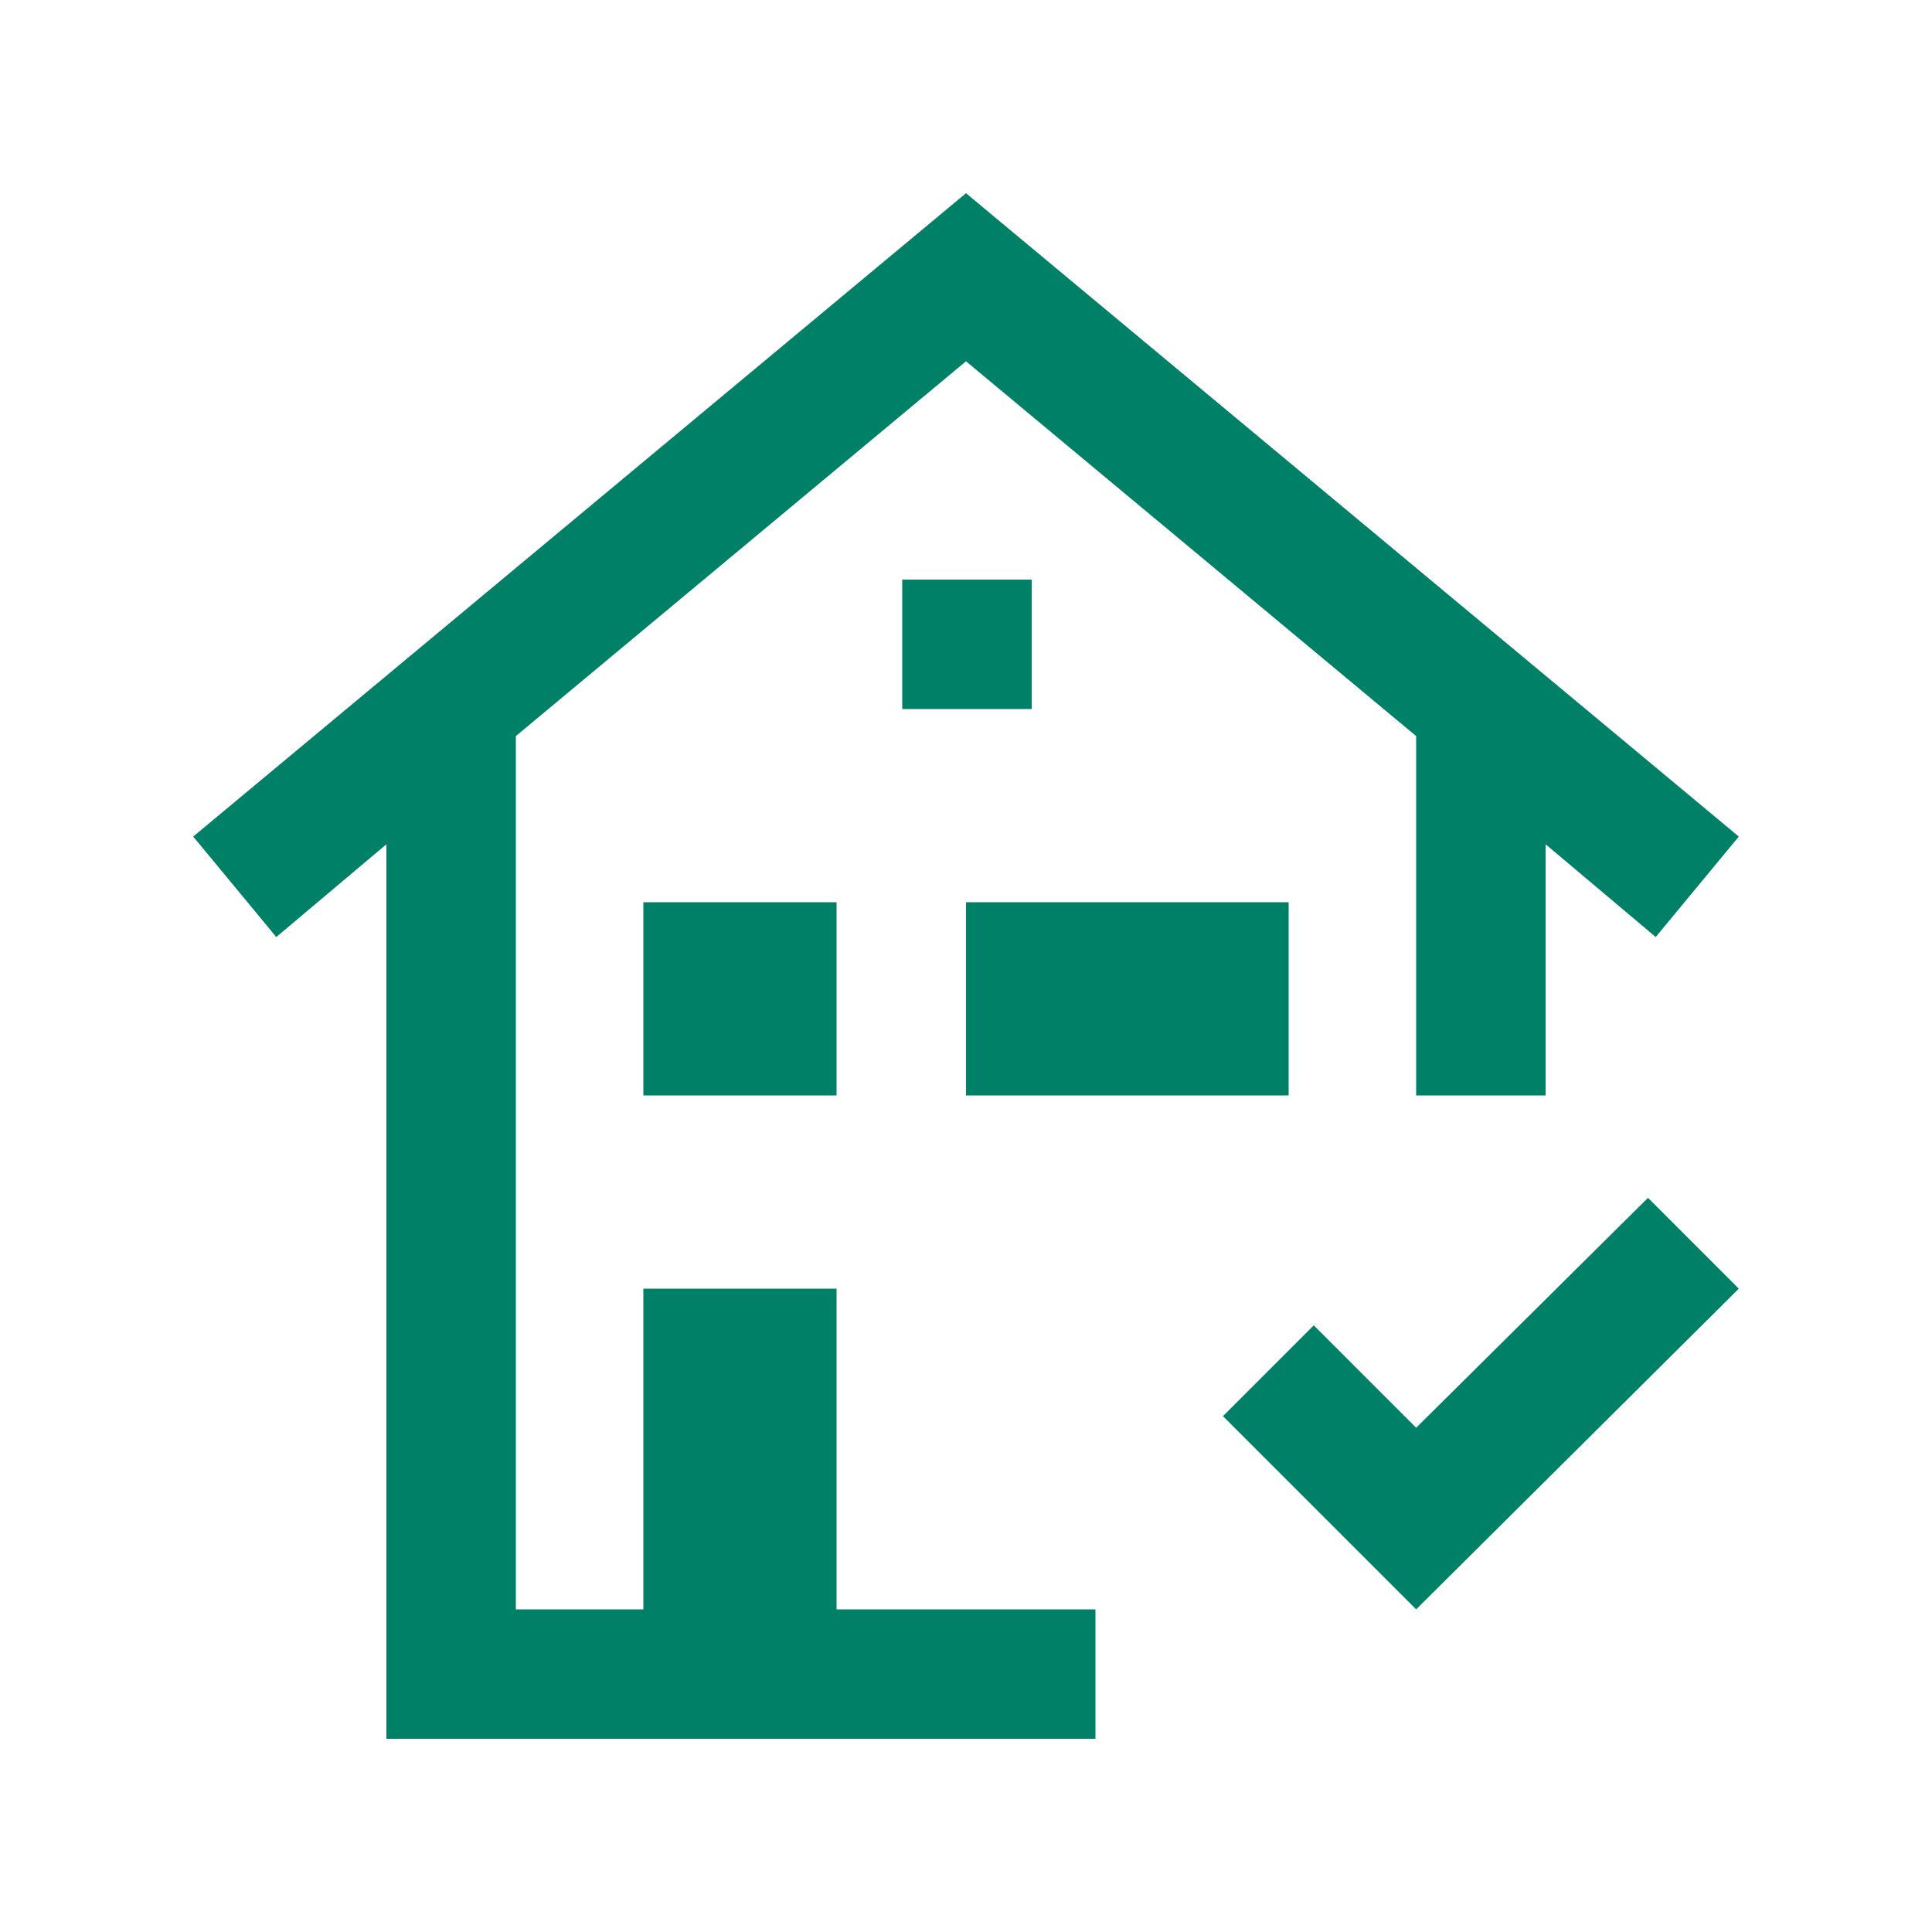
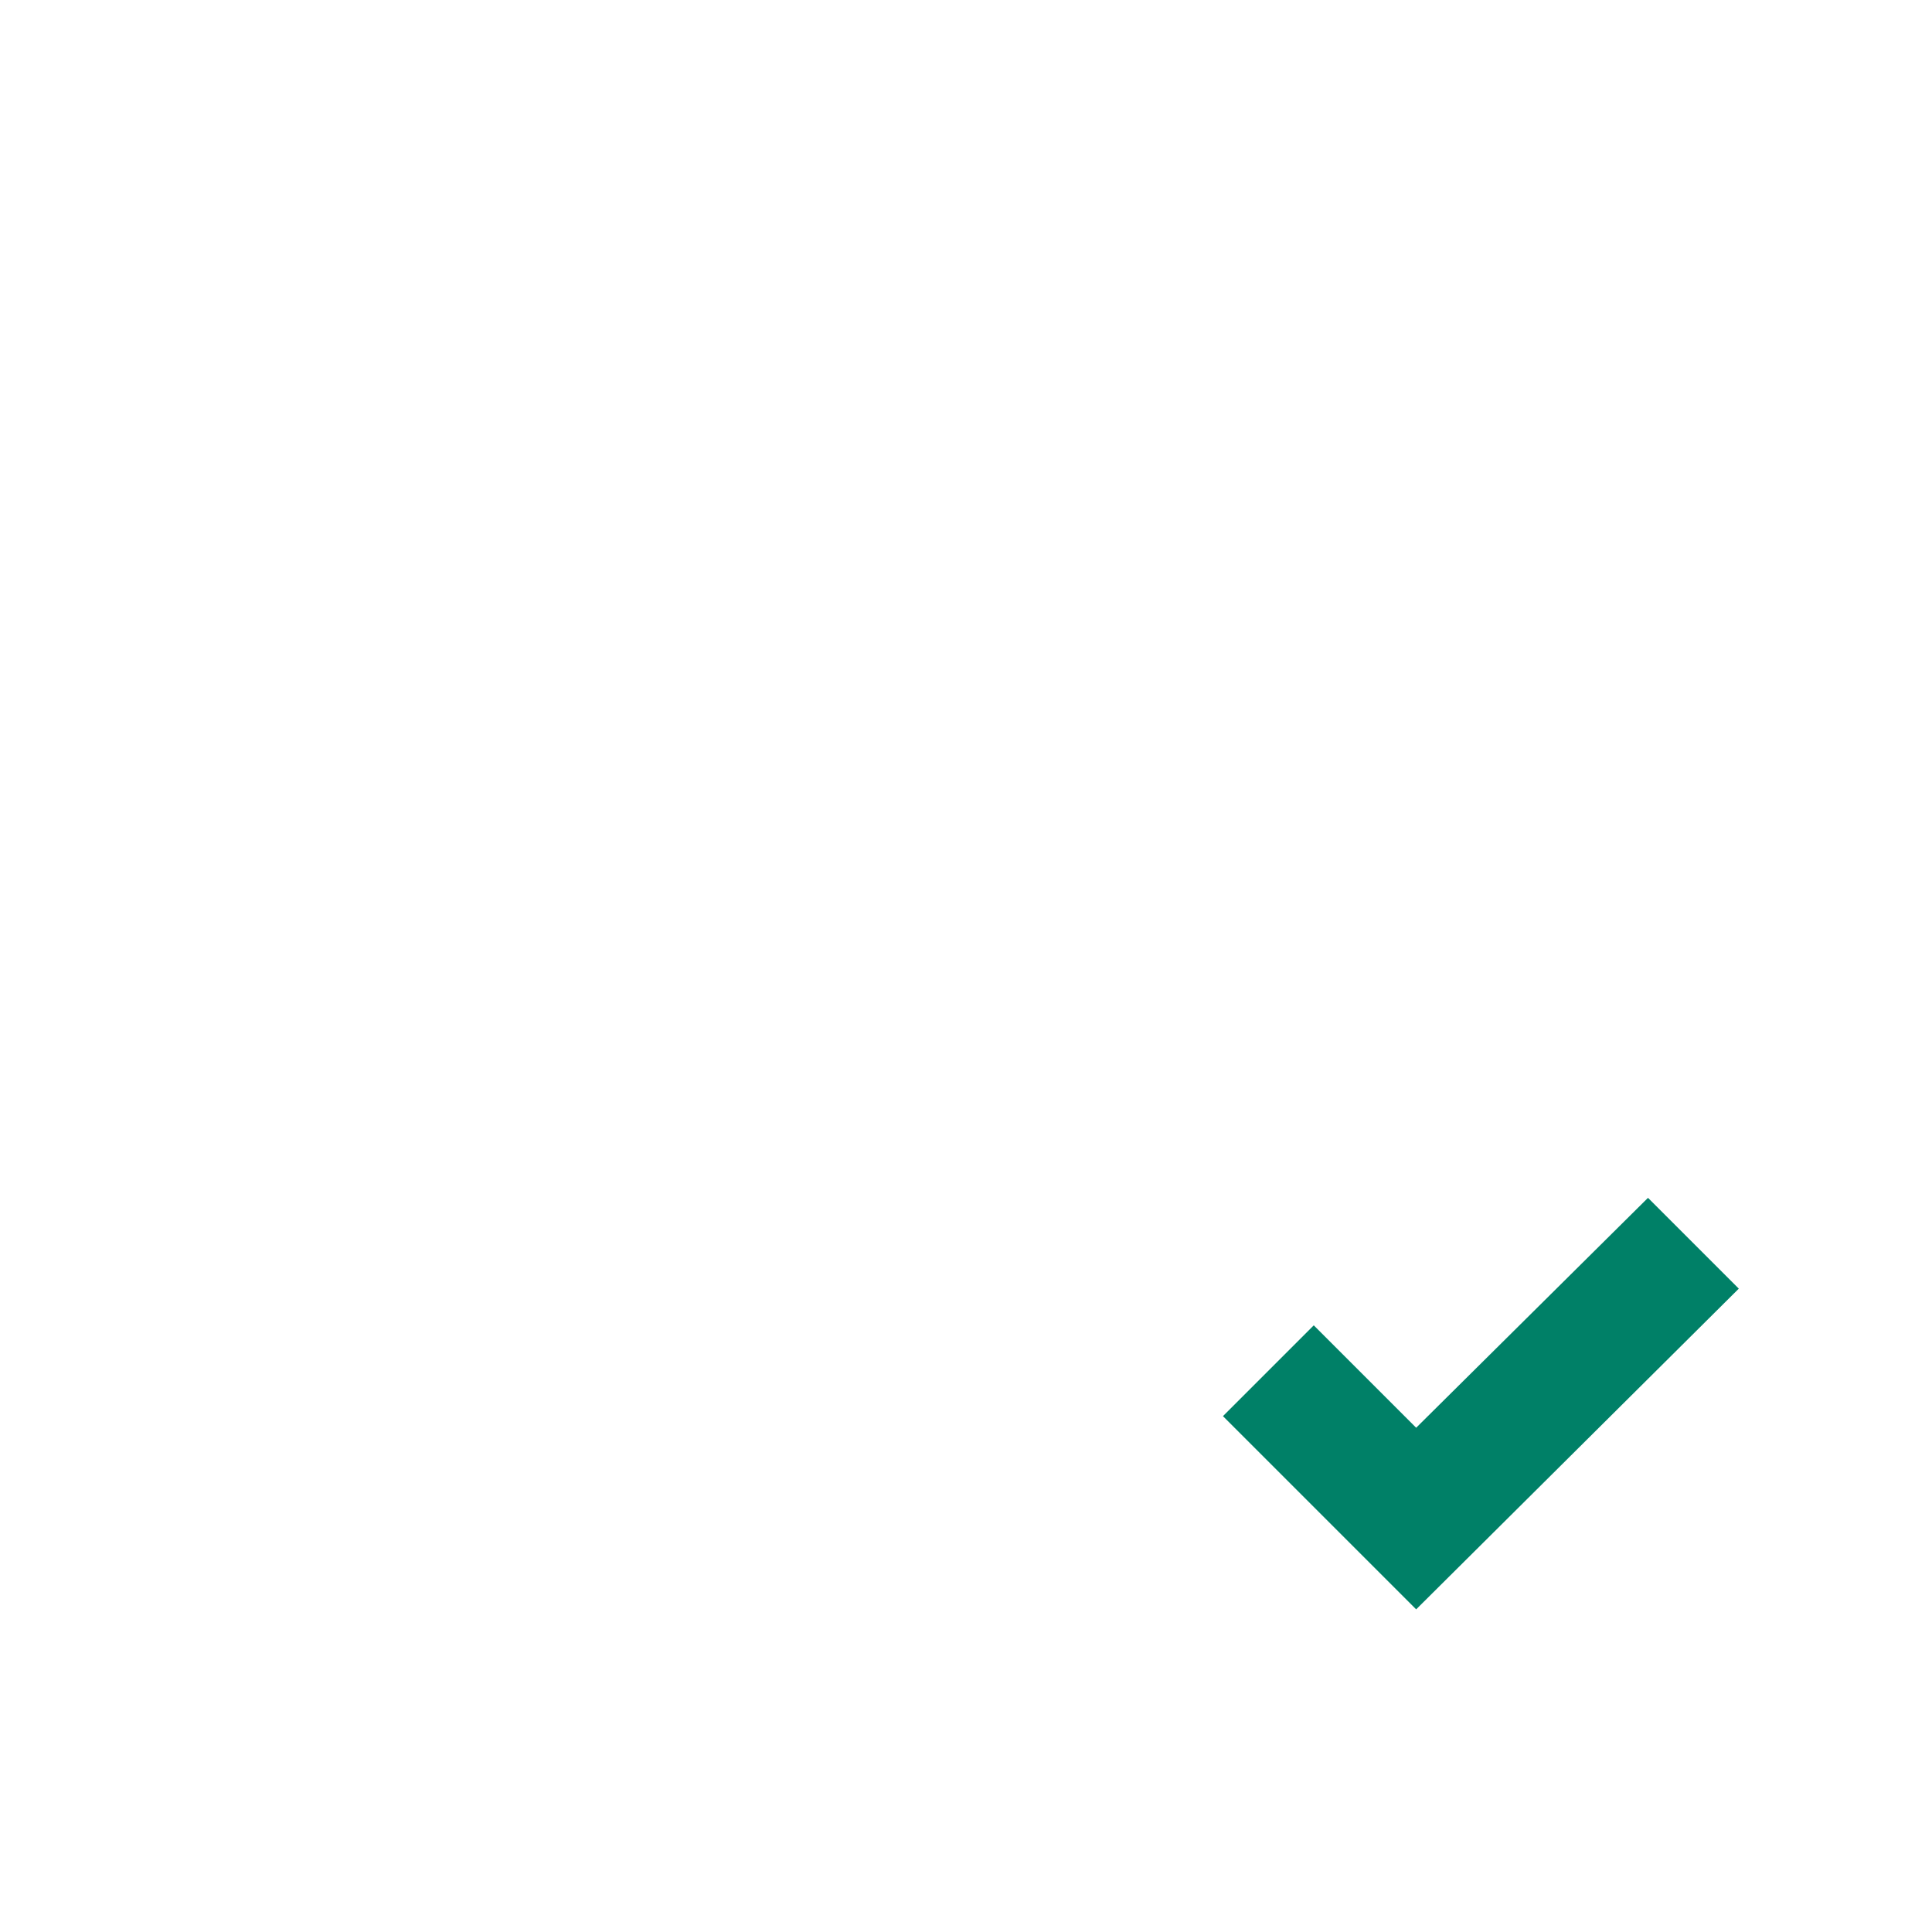
<svg xmlns="http://www.w3.org/2000/svg" id="Layer_1" x="0px" y="0px" viewBox="0 0 100 100" style="enable-background:new 0 0 100 100;" xml:space="preserve">
  <style type="text/css">	.st0{fill:#008067;}</style>
-   <rect x="33.3" y="46.7" class="st0" width="10" height="10" />
-   <rect x="46.7" y="30" class="st0" width="6.7" height="6.7" />
-   <rect x="50" y="46.7" class="st0" width="16.7" height="10" />
-   <polygon class="st0" points="90,43.3 50,10 10,43.3 14.3,48.5 20,43.7 20,90 56.7,90 56.7,83.3 43.3,83.3 43.3,66.7 33.3,66.7  33.3,83.3 26.7,83.3 26.7,38.1 50,18.7 73.3,38.1 73.3,56.7 80,56.7 80,43.7 85.7,48.5 " />
  <polygon class="st0" points="85.3,62 73.3,73.9 68,68.6 63.3,73.3 73.3,83.3 90,66.7 " />
</svg>